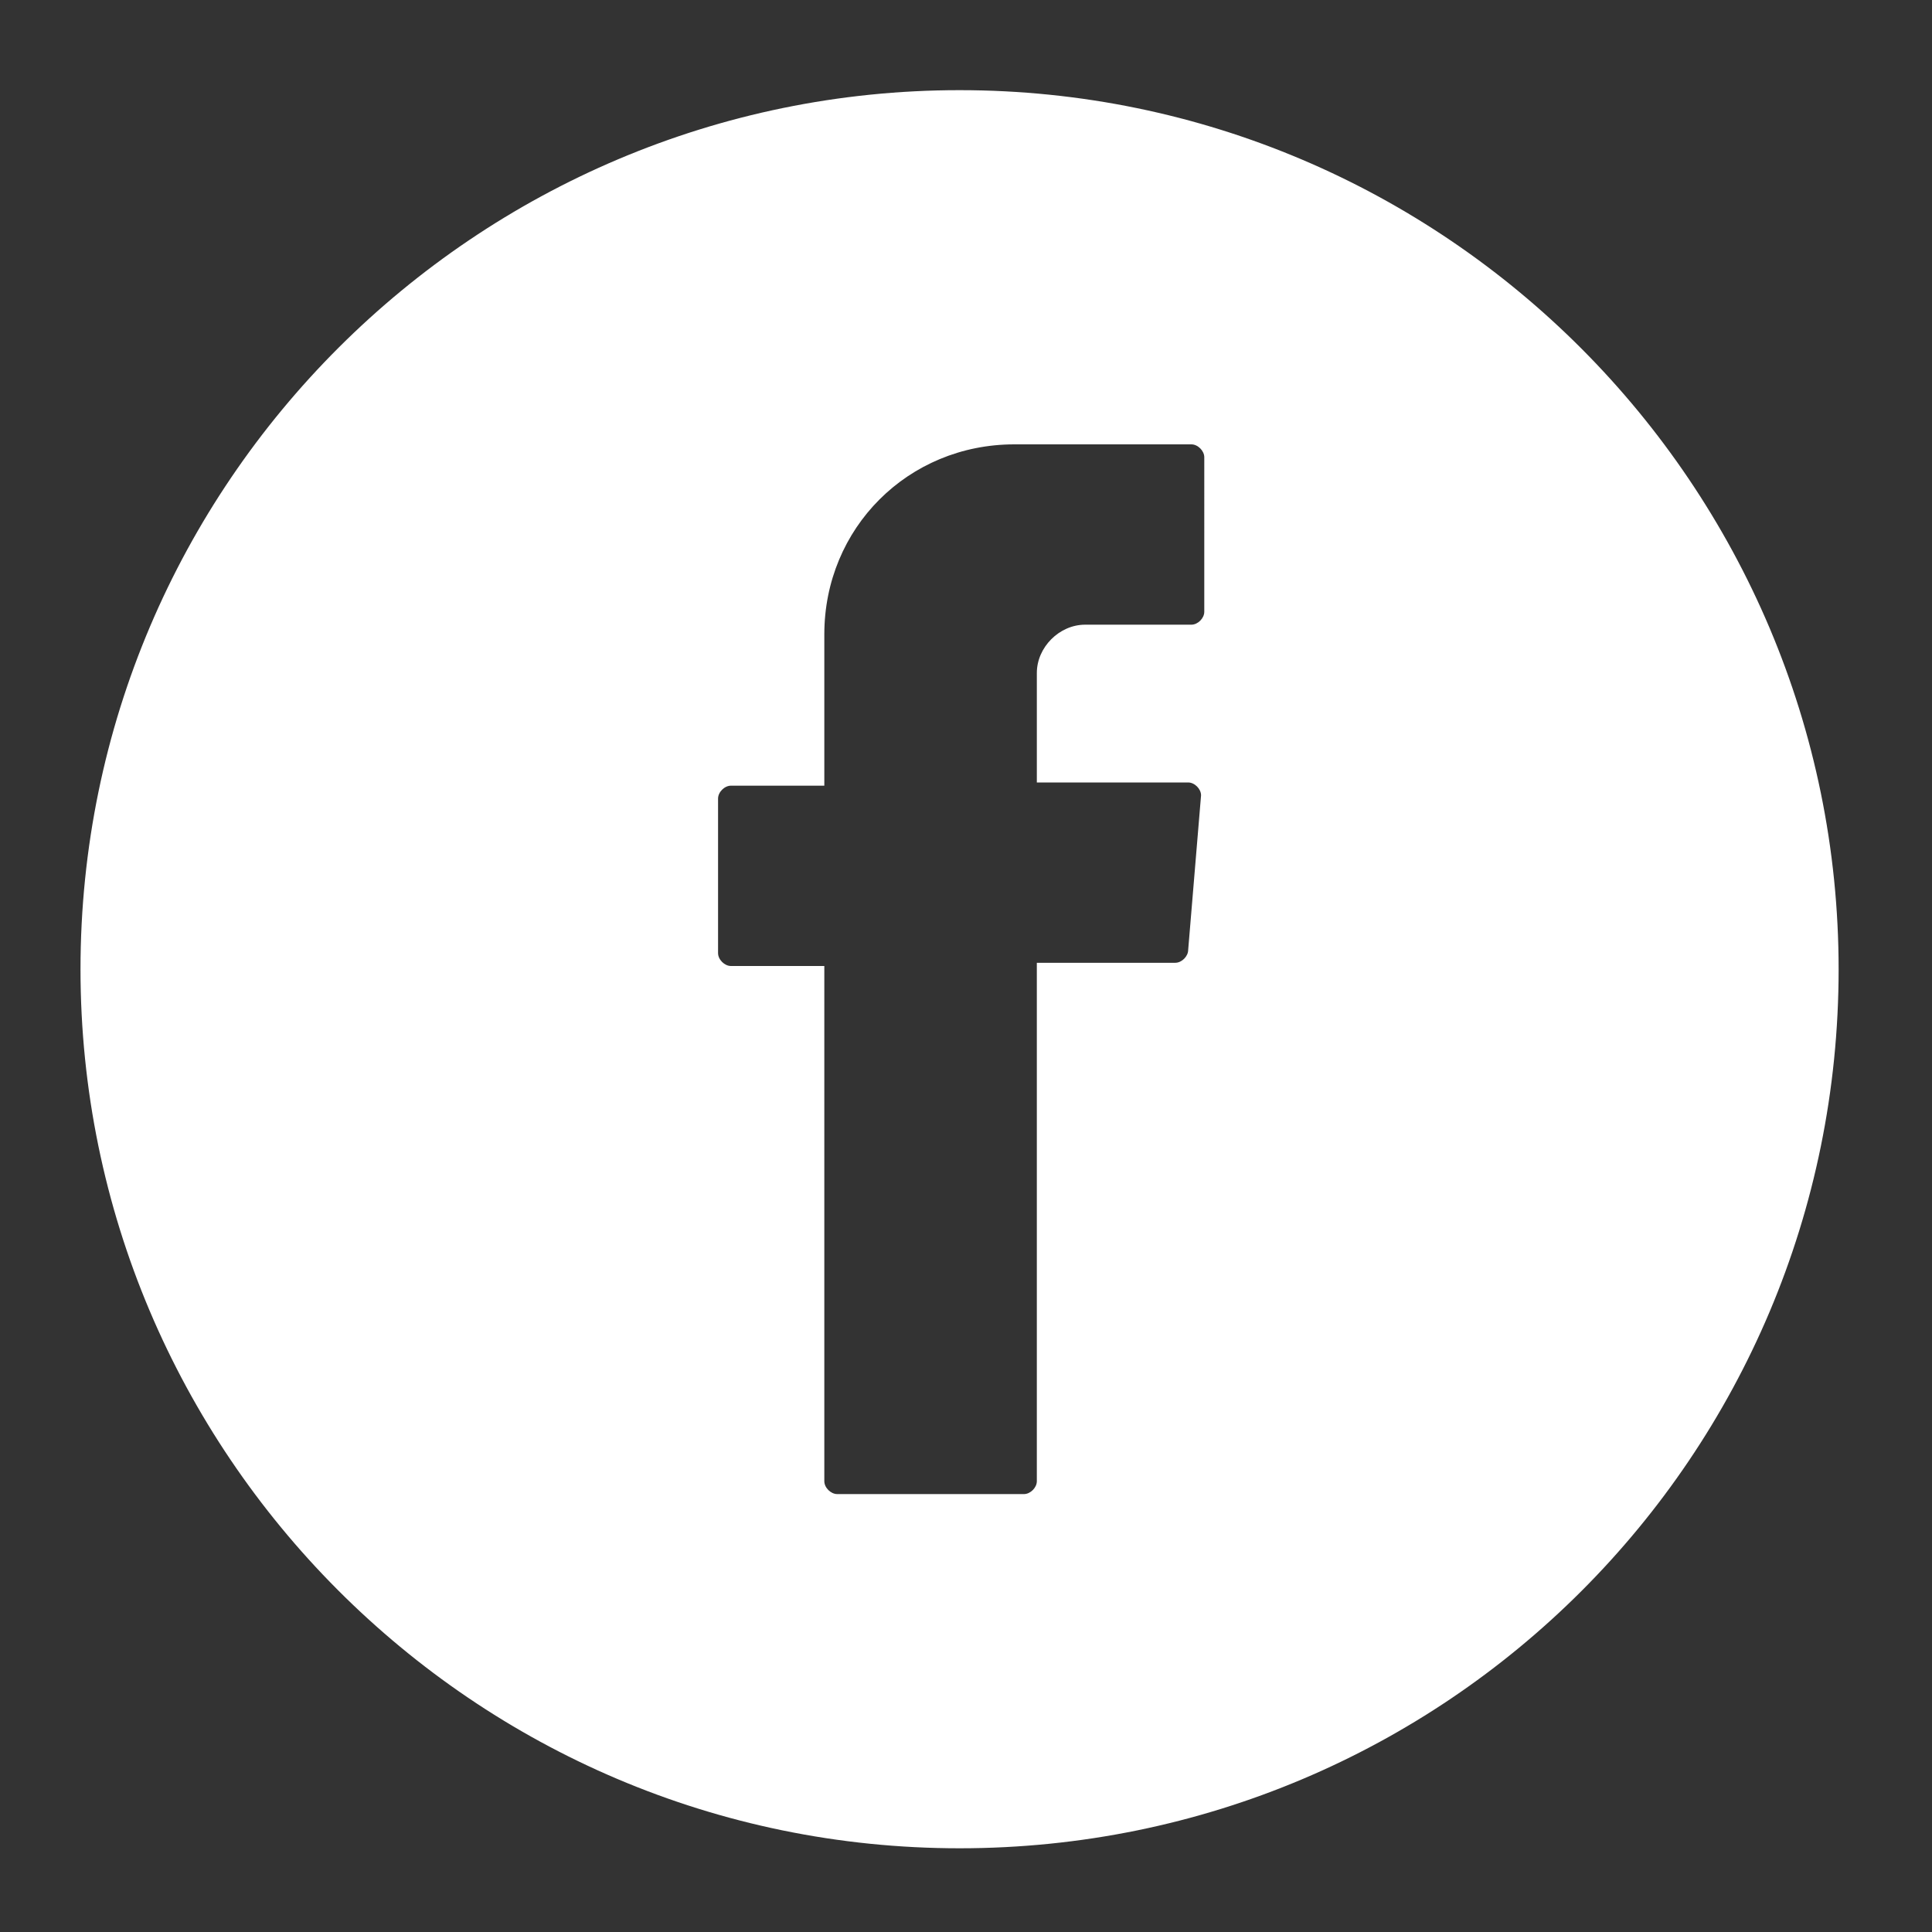
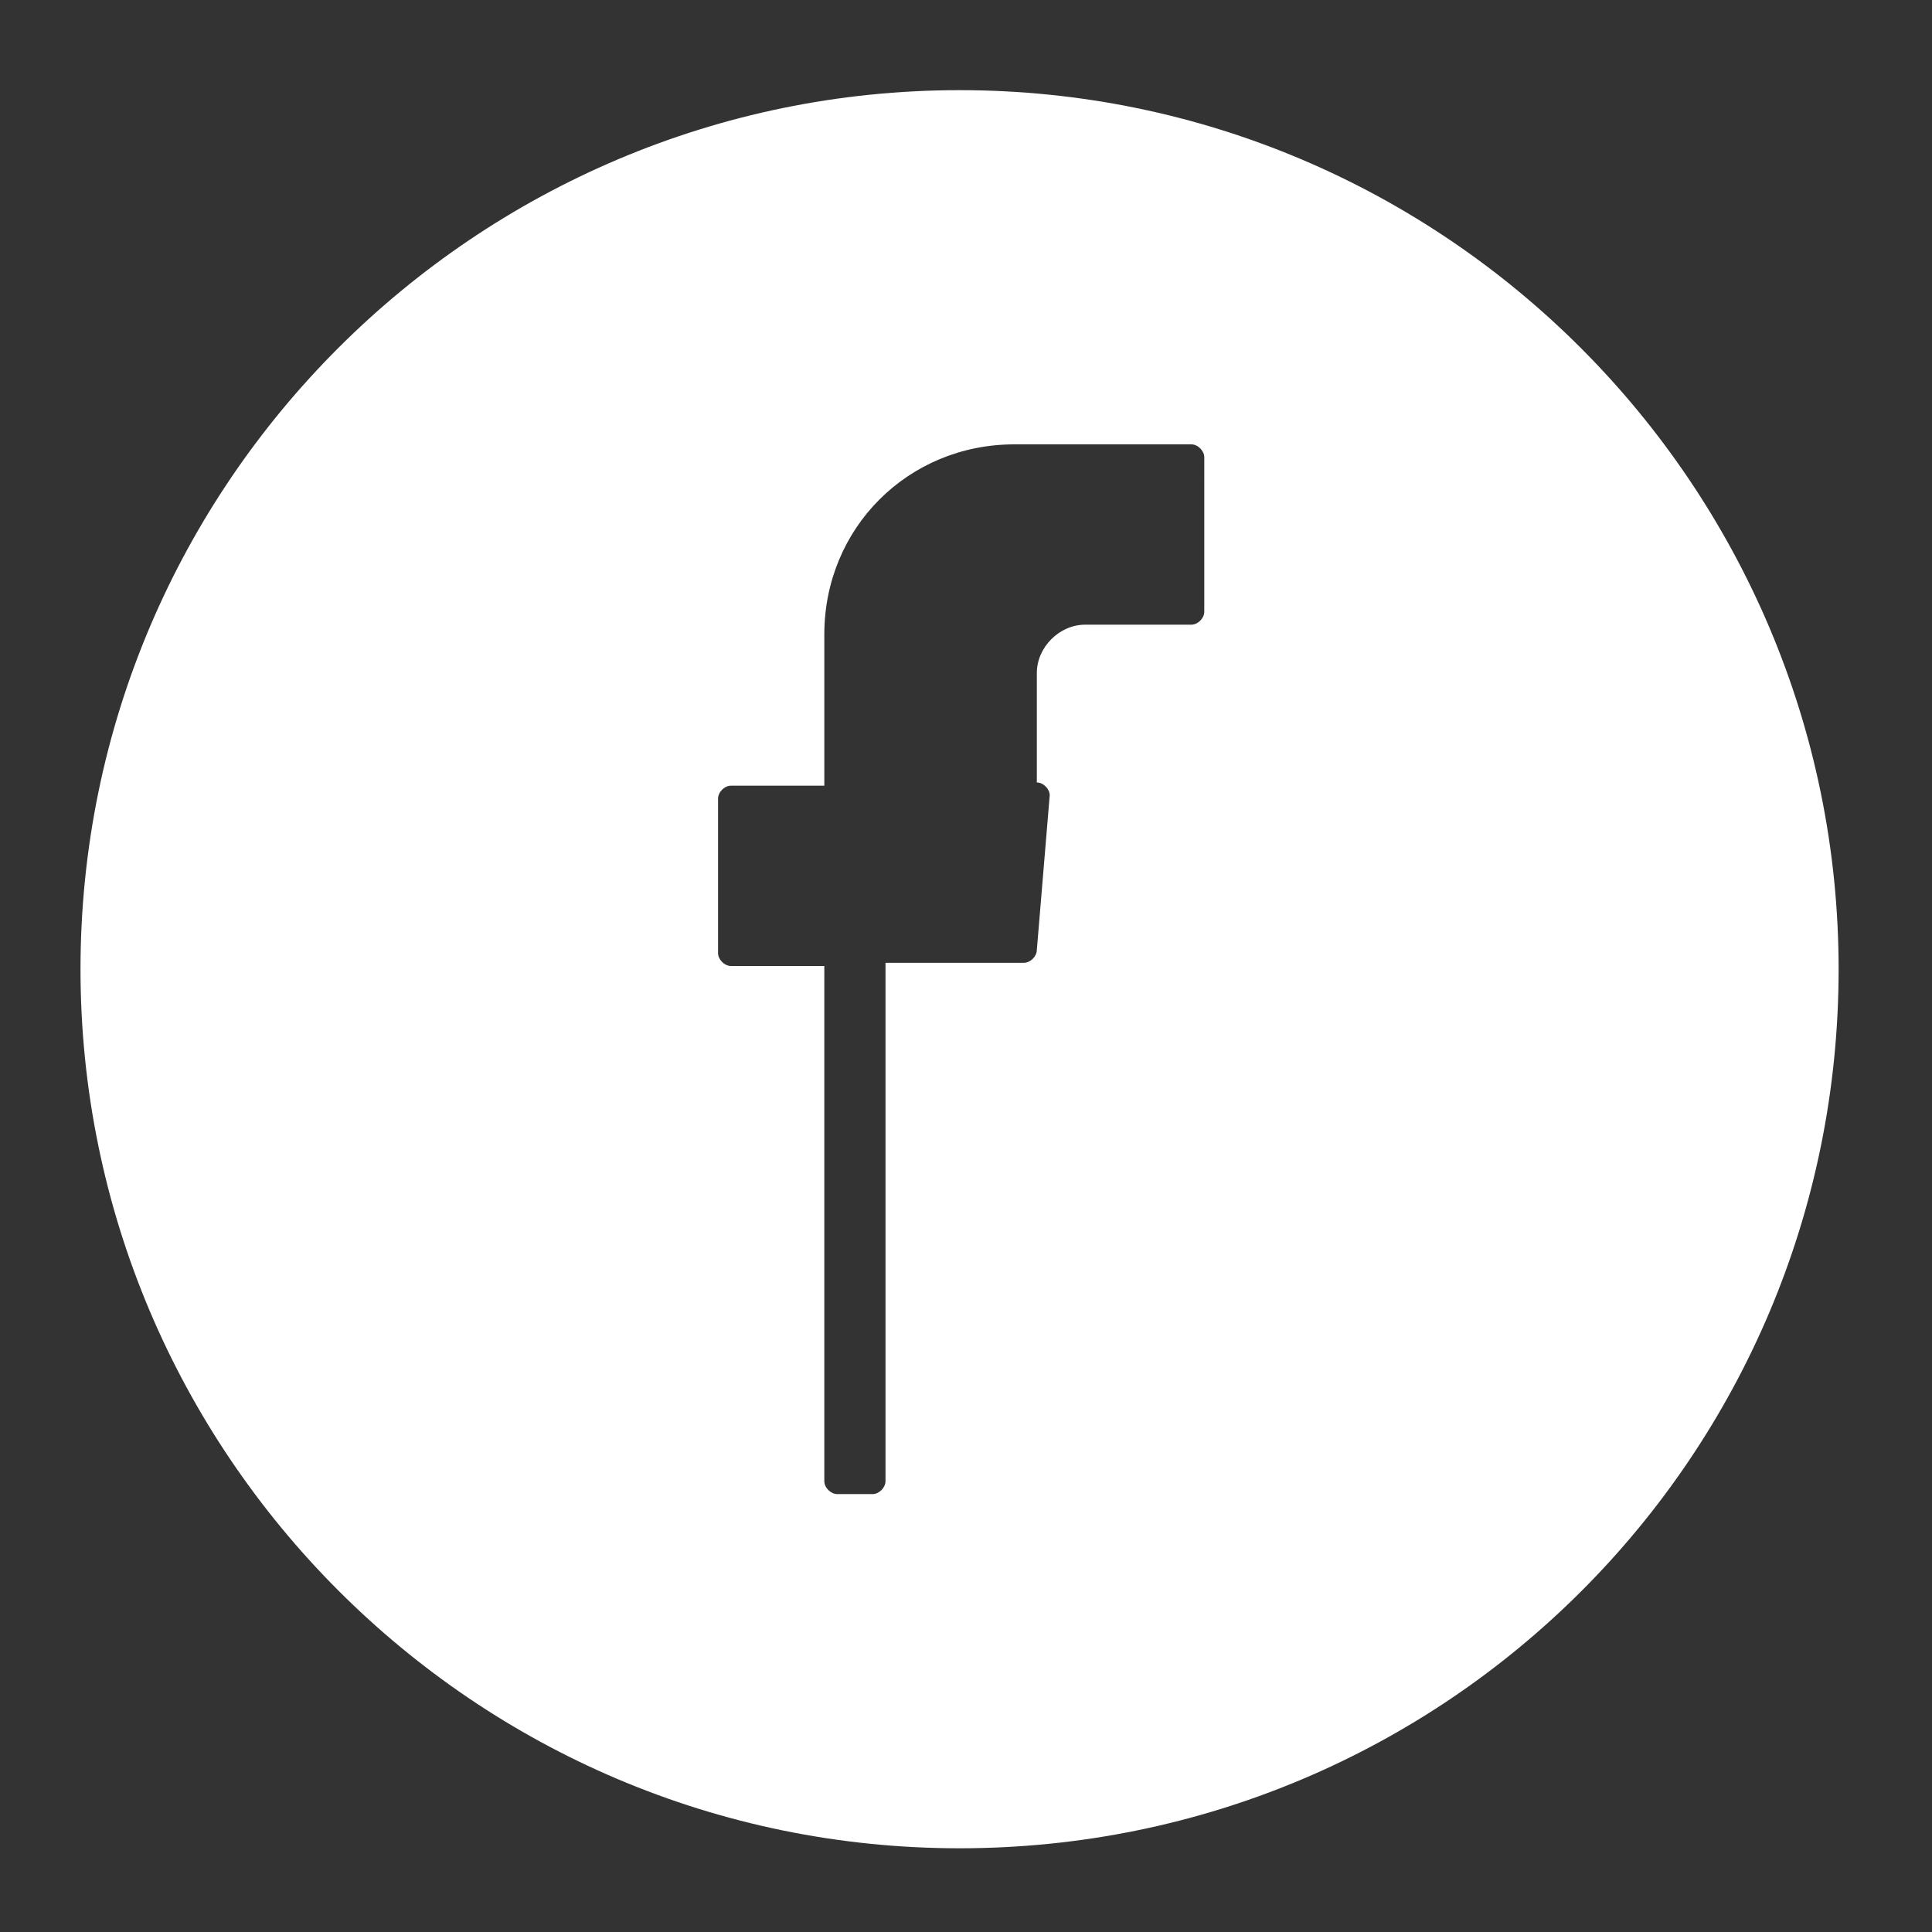
<svg xmlns="http://www.w3.org/2000/svg" version="1.1" id="Layer_1" x="0px" y="0px" viewBox="0 0 60 60" style="enable-background:new 0 0 60 60;" xml:space="preserve">
  <rect x="0" y="0" width="60" height="60" fill="#333333" stroke="none" />
  <style type="text/css">
	.st0{fill:#FFFFFF;}
</style>
-   <path class="st0" d="M29.8,2.8c-15,0-27.3,12.2-27.3,27.3c0,15,12.2,27.3,27.3,27.3s27.3-12.2,27.3-27.3  C57.1,15.1,44.9,2.8,29.8,2.8z M37.4,19c0,0.2-0.2,0.4-0.4,0.4h-3.3c-0.8,0-1.5,0.7-1.5,1.5v3.4h4.7c0.2,0,0.4,0.2,0.4,0.4l-0.4,4.8  c0,0.2-0.2,0.4-0.4,0.4h-4.3v16.1c0,0.2-0.2,0.4-0.4,0.4H26c-0.2,0-0.4-0.2-0.4-0.4V30.2V30h-2.9c-0.2,0-0.4-0.2-0.4-0.4v-4.8  c0-0.2,0.2-0.4,0.4-0.4h2.9v-4.7c0-3.3,2.6-5.9,5.9-5.9H37c0.2,0,0.4,0.2,0.4,0.4V19z" />
+   <path class="st0" d="M29.8,2.8c-15,0-27.3,12.2-27.3,27.3c0,15,12.2,27.3,27.3,27.3s27.3-12.2,27.3-27.3  C57.1,15.1,44.9,2.8,29.8,2.8z M37.4,19c0,0.2-0.2,0.4-0.4,0.4h-3.3c-0.8,0-1.5,0.7-1.5,1.5v3.4c0.2,0,0.4,0.2,0.4,0.4l-0.4,4.8  c0,0.2-0.2,0.4-0.4,0.4h-4.3v16.1c0,0.2-0.2,0.4-0.4,0.4H26c-0.2,0-0.4-0.2-0.4-0.4V30.2V30h-2.9c-0.2,0-0.4-0.2-0.4-0.4v-4.8  c0-0.2,0.2-0.4,0.4-0.4h2.9v-4.7c0-3.3,2.6-5.9,5.9-5.9H37c0.2,0,0.4,0.2,0.4,0.4V19z" />
</svg>